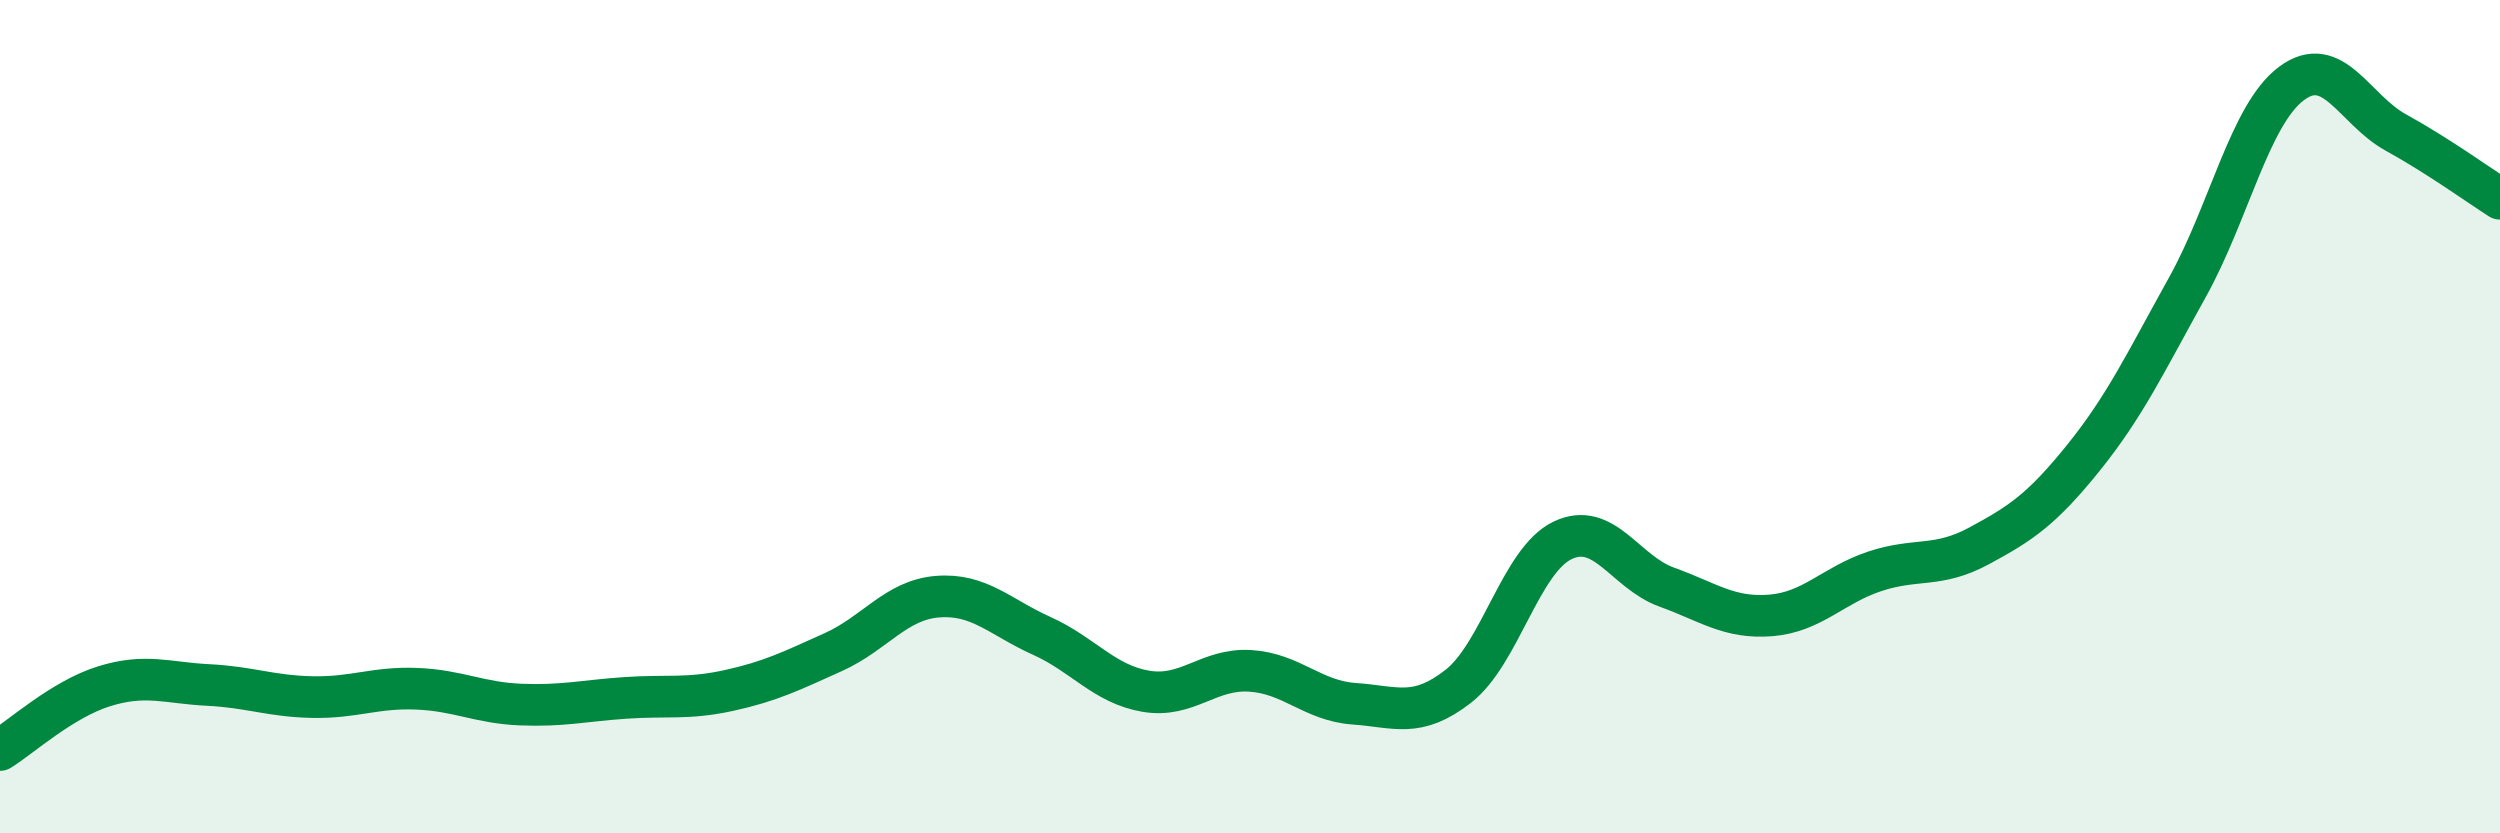
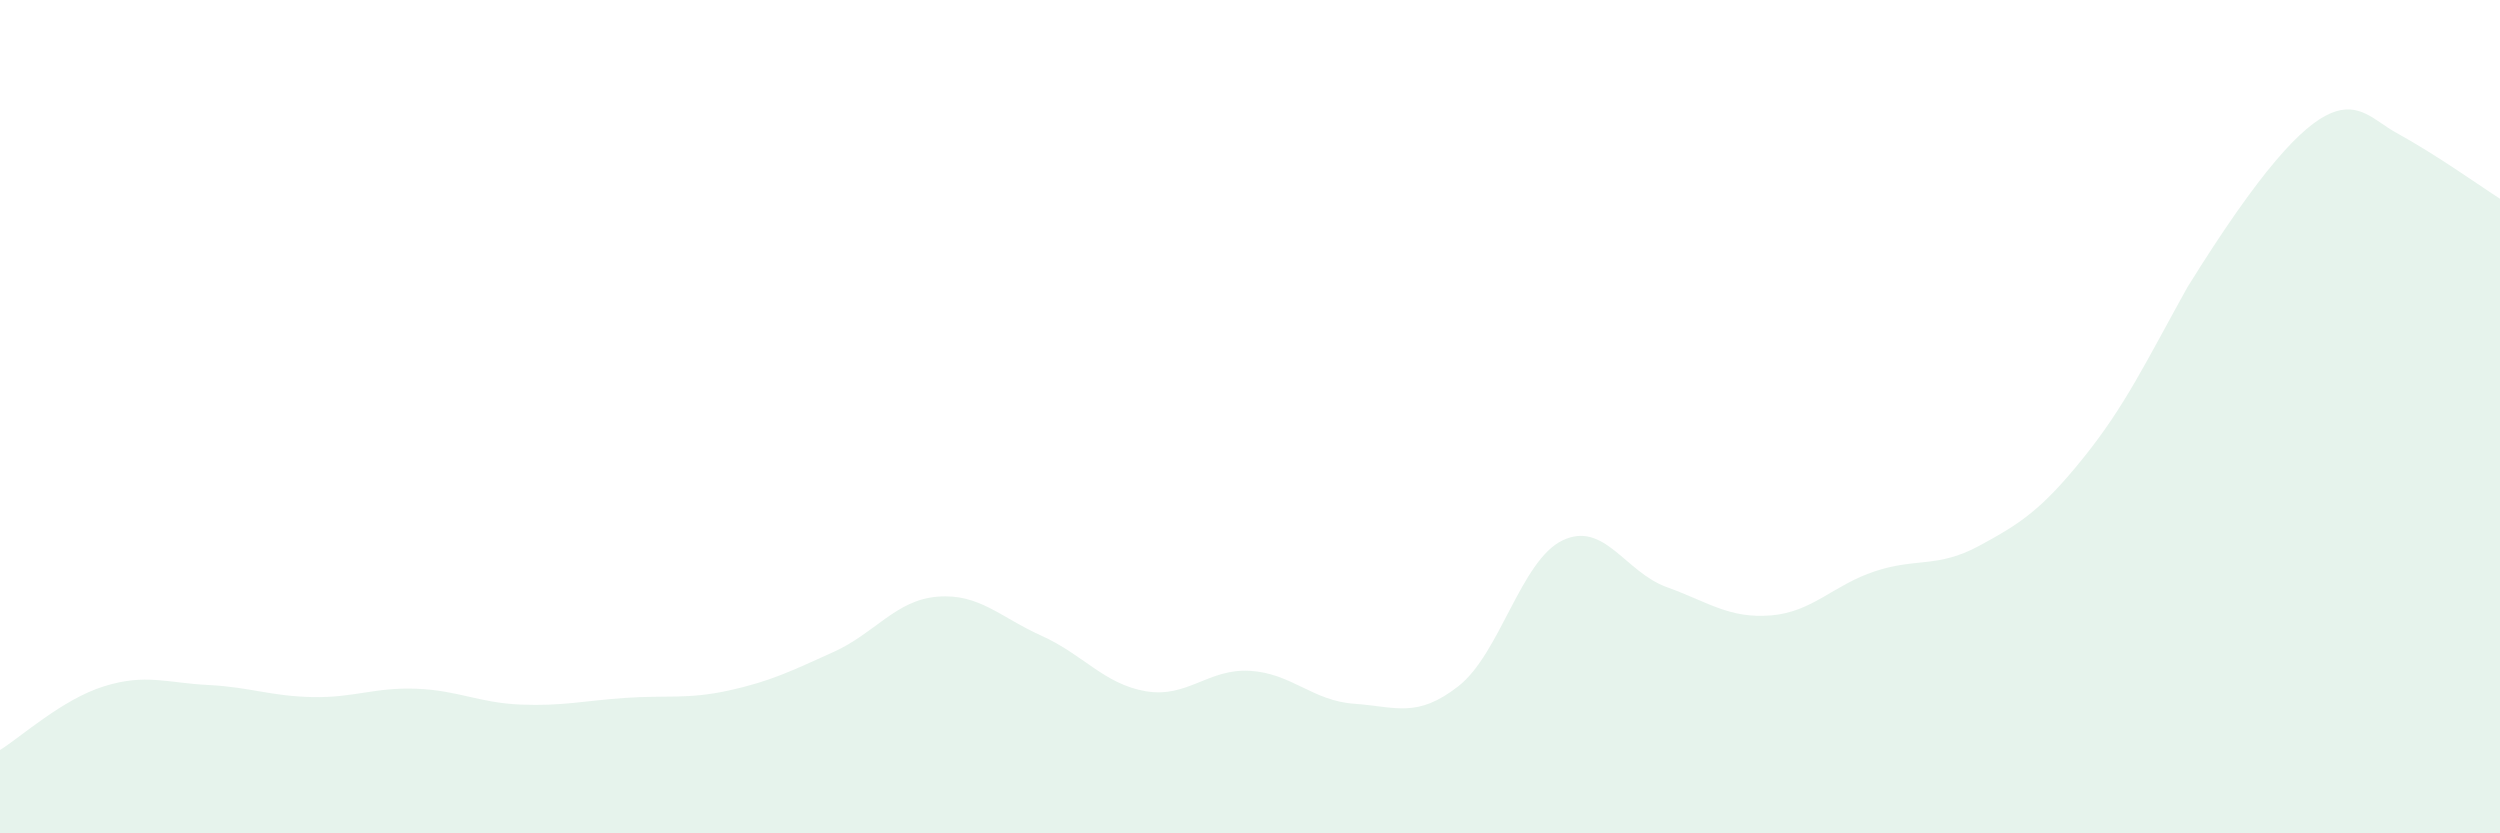
<svg xmlns="http://www.w3.org/2000/svg" width="60" height="20" viewBox="0 0 60 20">
-   <path d="M 0,18 C 0.5,17.69 1.5,16.78 2.5,16.47 C 3.5,16.16 4,16.39 5,16.44 C 6,16.49 6.5,16.71 7.5,16.73 C 8.5,16.75 9,16.49 10,16.53 C 11,16.57 11.5,16.87 12.5,16.91 C 13.5,16.95 14,16.82 15,16.75 C 16,16.68 16.5,16.79 17.5,16.57 C 18.5,16.35 19,16.1 20,15.65 C 21,15.2 21.5,14.4 22.5,14.32 C 23.5,14.24 24,14.81 25,15.26 C 26,15.71 26.5,16.42 27.5,16.59 C 28.5,16.76 29,16.04 30,16.1 C 31,16.16 31.5,16.82 32.5,16.89 C 33.5,16.96 34,17.25 35,16.47 C 36,15.69 36.5,13.45 37.5,12.97 C 38.5,12.49 39,13.73 40,14.09 C 41,14.45 41.5,14.85 42.5,14.77 C 43.5,14.69 44,14.04 45,13.71 C 46,13.38 46.5,13.64 47.5,13.1 C 48.5,12.56 49,12.23 50,10.99 C 51,9.75 51.5,8.69 52.5,6.89 C 53.5,5.09 54,2.74 55,2 C 56,1.26 56.5,2.63 57.5,3.18 C 58.5,3.73 59.5,4.45 60,4.77L60 20L0 20Z" fill="#008740" opacity="0.1" stroke-linecap="round" stroke-linejoin="round" />
-   <path d="M 0,18 C 0.5,17.69 1.5,16.78 2.5,16.47 C 3.5,16.16 4,16.39 5,16.44 C 6,16.49 6.5,16.71 7.5,16.73 C 8.5,16.75 9,16.49 10,16.53 C 11,16.57 11.5,16.87 12.5,16.91 C 13.5,16.95 14,16.82 15,16.75 C 16,16.68 16.5,16.79 17.5,16.57 C 18.5,16.35 19,16.1 20,15.65 C 21,15.2 21.5,14.4 22.5,14.32 C 23.5,14.24 24,14.81 25,15.26 C 26,15.71 26.5,16.42 27.5,16.59 C 28.5,16.76 29,16.04 30,16.1 C 31,16.16 31.5,16.82 32.5,16.89 C 33.5,16.96 34,17.25 35,16.47 C 36,15.69 36.5,13.45 37.5,12.97 C 38.5,12.49 39,13.73 40,14.09 C 41,14.45 41.5,14.85 42.5,14.77 C 43.5,14.69 44,14.04 45,13.71 C 46,13.38 46.5,13.64 47.5,13.1 C 48.5,12.56 49,12.23 50,10.99 C 51,9.75 51.5,8.69 52.5,6.89 C 53.5,5.09 54,2.74 55,2 C 56,1.26 56.5,2.63 57.5,3.18 C 58.5,3.73 59.5,4.45 60,4.77" stroke="#008740" stroke-width="1" fill="none" stroke-linecap="round" stroke-linejoin="round" />
+   <path d="M 0,18 C 0.5,17.69 1.5,16.78 2.5,16.47 C 3.5,16.16 4,16.39 5,16.44 C 6,16.49 6.5,16.71 7.5,16.73 C 8.5,16.75 9,16.49 10,16.53 C 11,16.57 11.5,16.87 12.5,16.91 C 13.5,16.95 14,16.82 15,16.75 C 16,16.68 16.5,16.79 17.5,16.57 C 18.5,16.35 19,16.1 20,15.65 C 21,15.2 21.5,14.4 22.5,14.32 C 23.5,14.24 24,14.81 25,15.26 C 26,15.71 26.5,16.42 27.5,16.59 C 28.5,16.76 29,16.04 30,16.1 C 31,16.16 31.5,16.82 32.5,16.89 C 33.5,16.96 34,17.25 35,16.47 C 36,15.69 36.5,13.45 37.5,12.97 C 38.5,12.49 39,13.73 40,14.09 C 41,14.45 41.5,14.85 42.5,14.77 C 43.5,14.69 44,14.04 45,13.71 C 46,13.38 46.5,13.64 47.5,13.1 C 48.5,12.56 49,12.23 50,10.99 C 51,9.75 51.5,8.69 52.5,6.89 C 56,1.26 56.5,2.63 57.5,3.18 C 58.5,3.73 59.5,4.45 60,4.77L60 20L0 20Z" fill="#008740" opacity="0.1" stroke-linecap="round" stroke-linejoin="round" />
</svg>